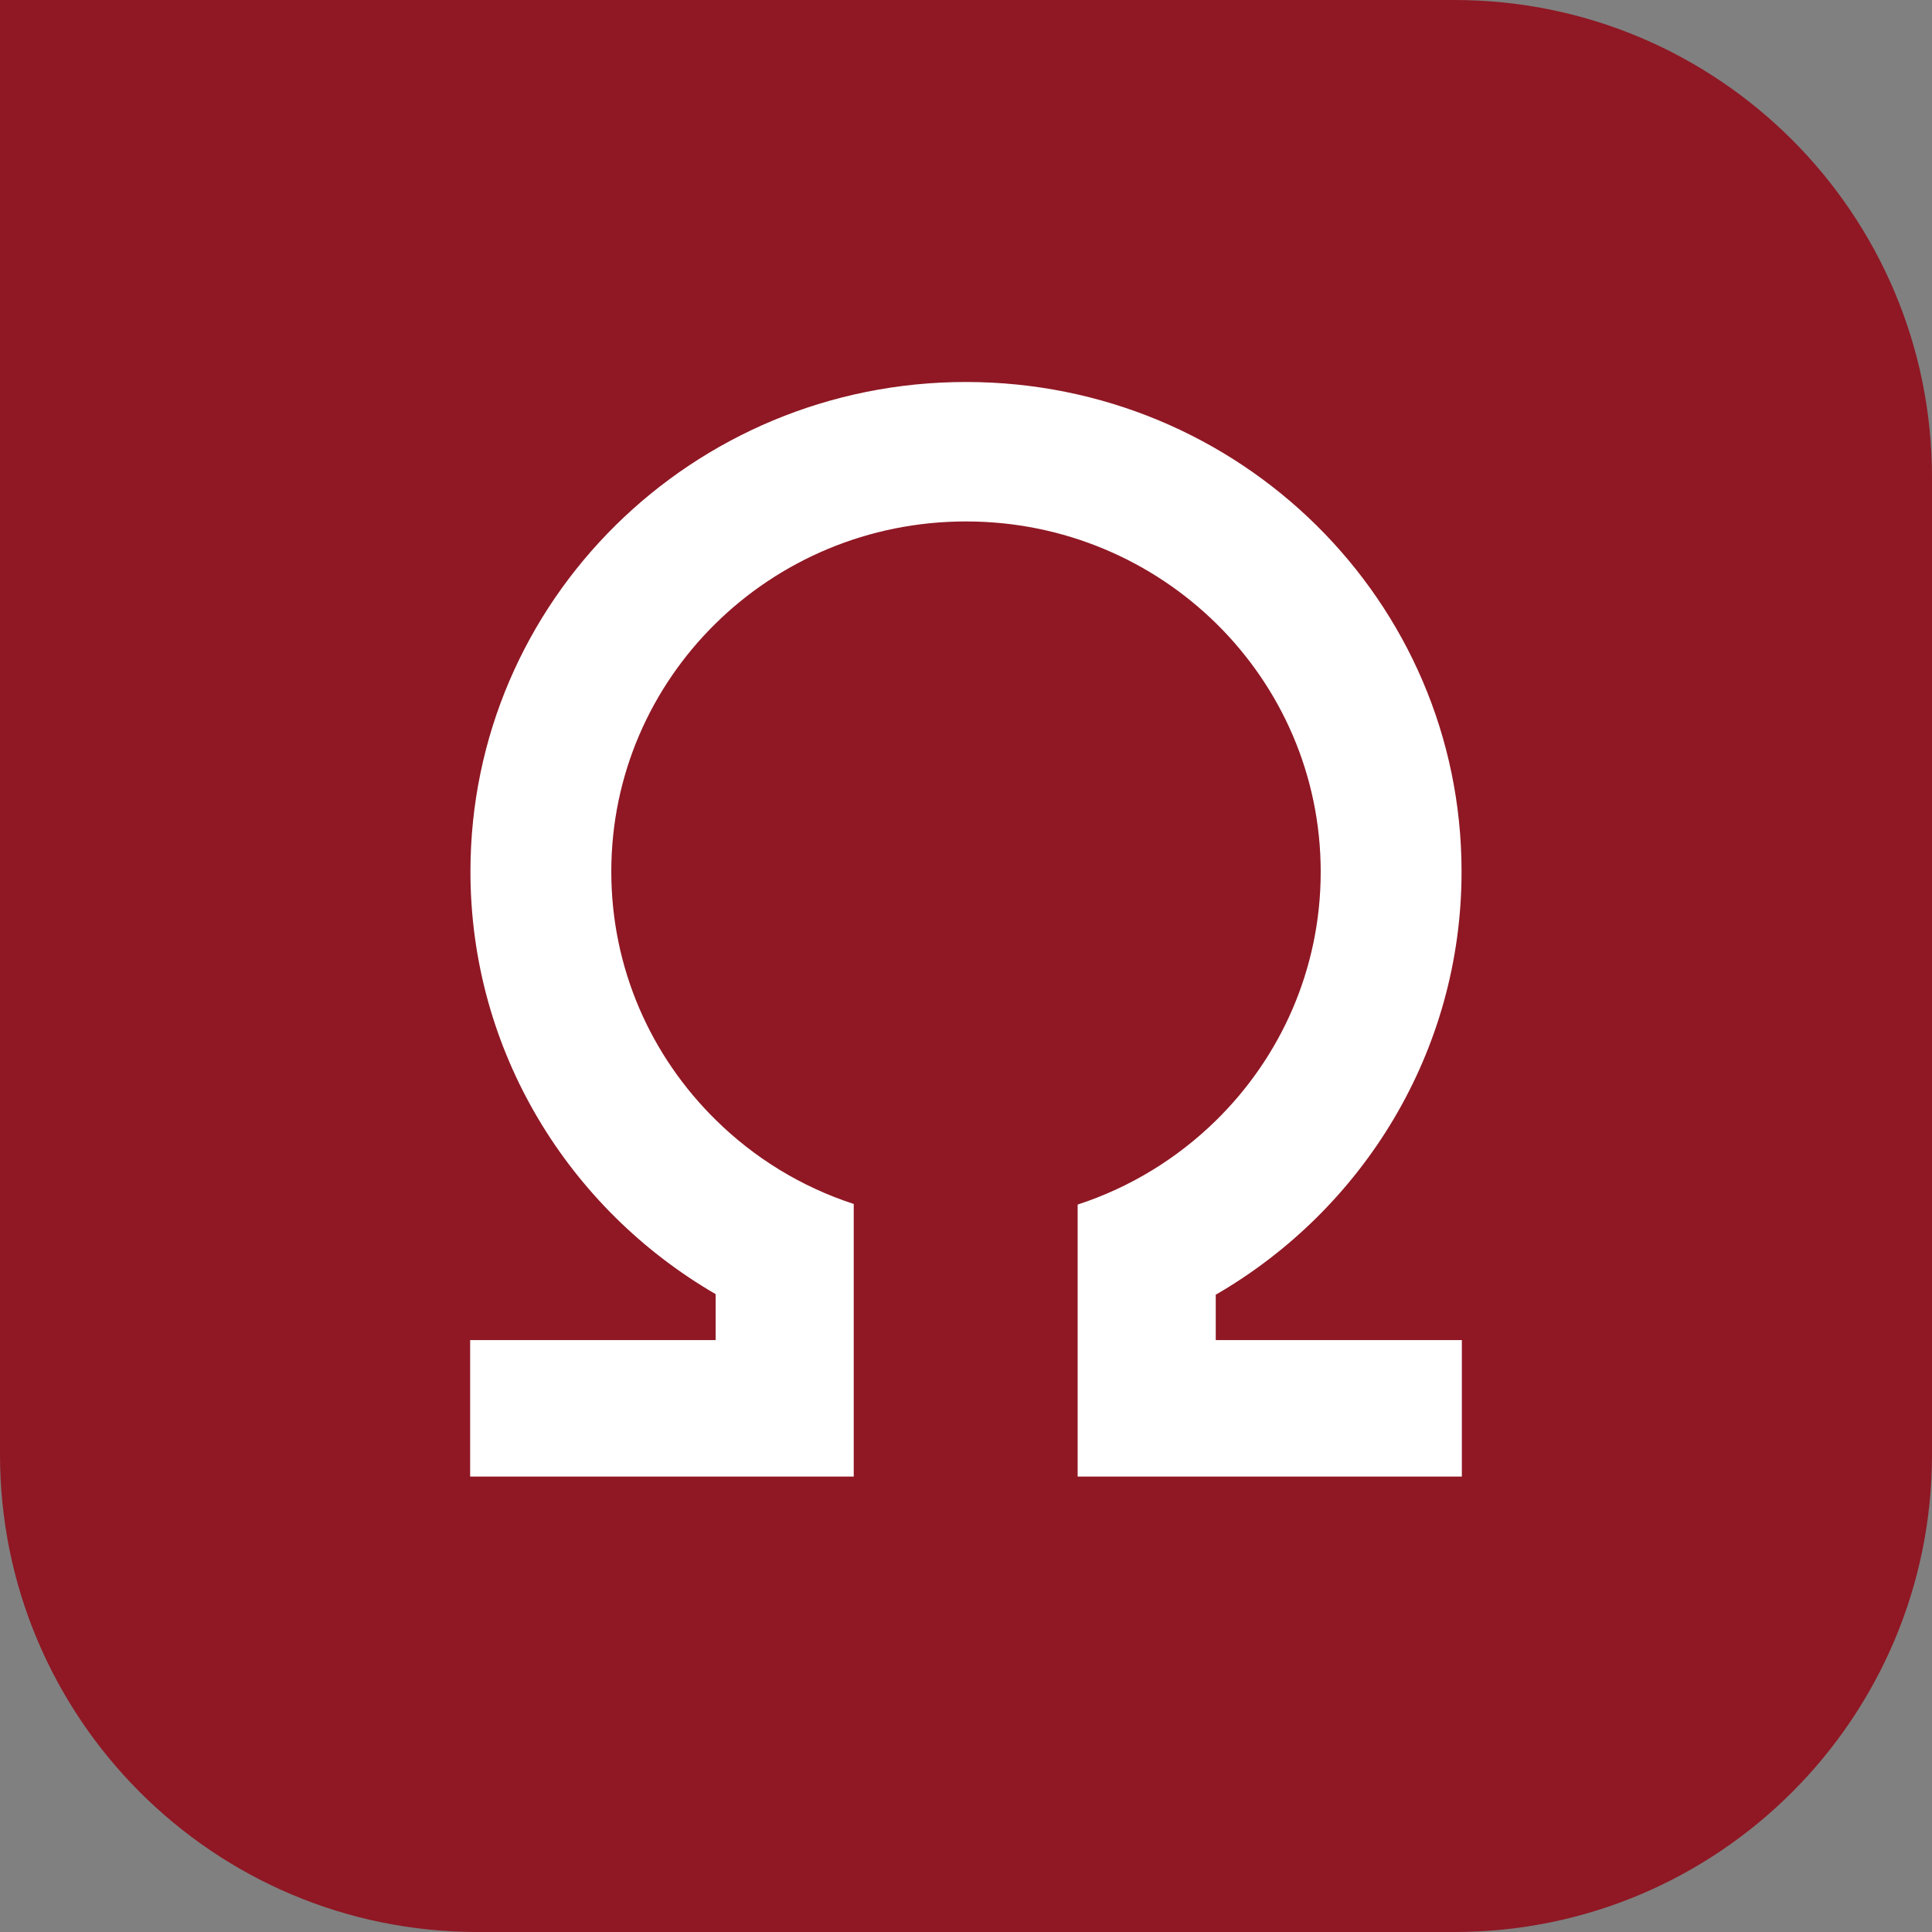
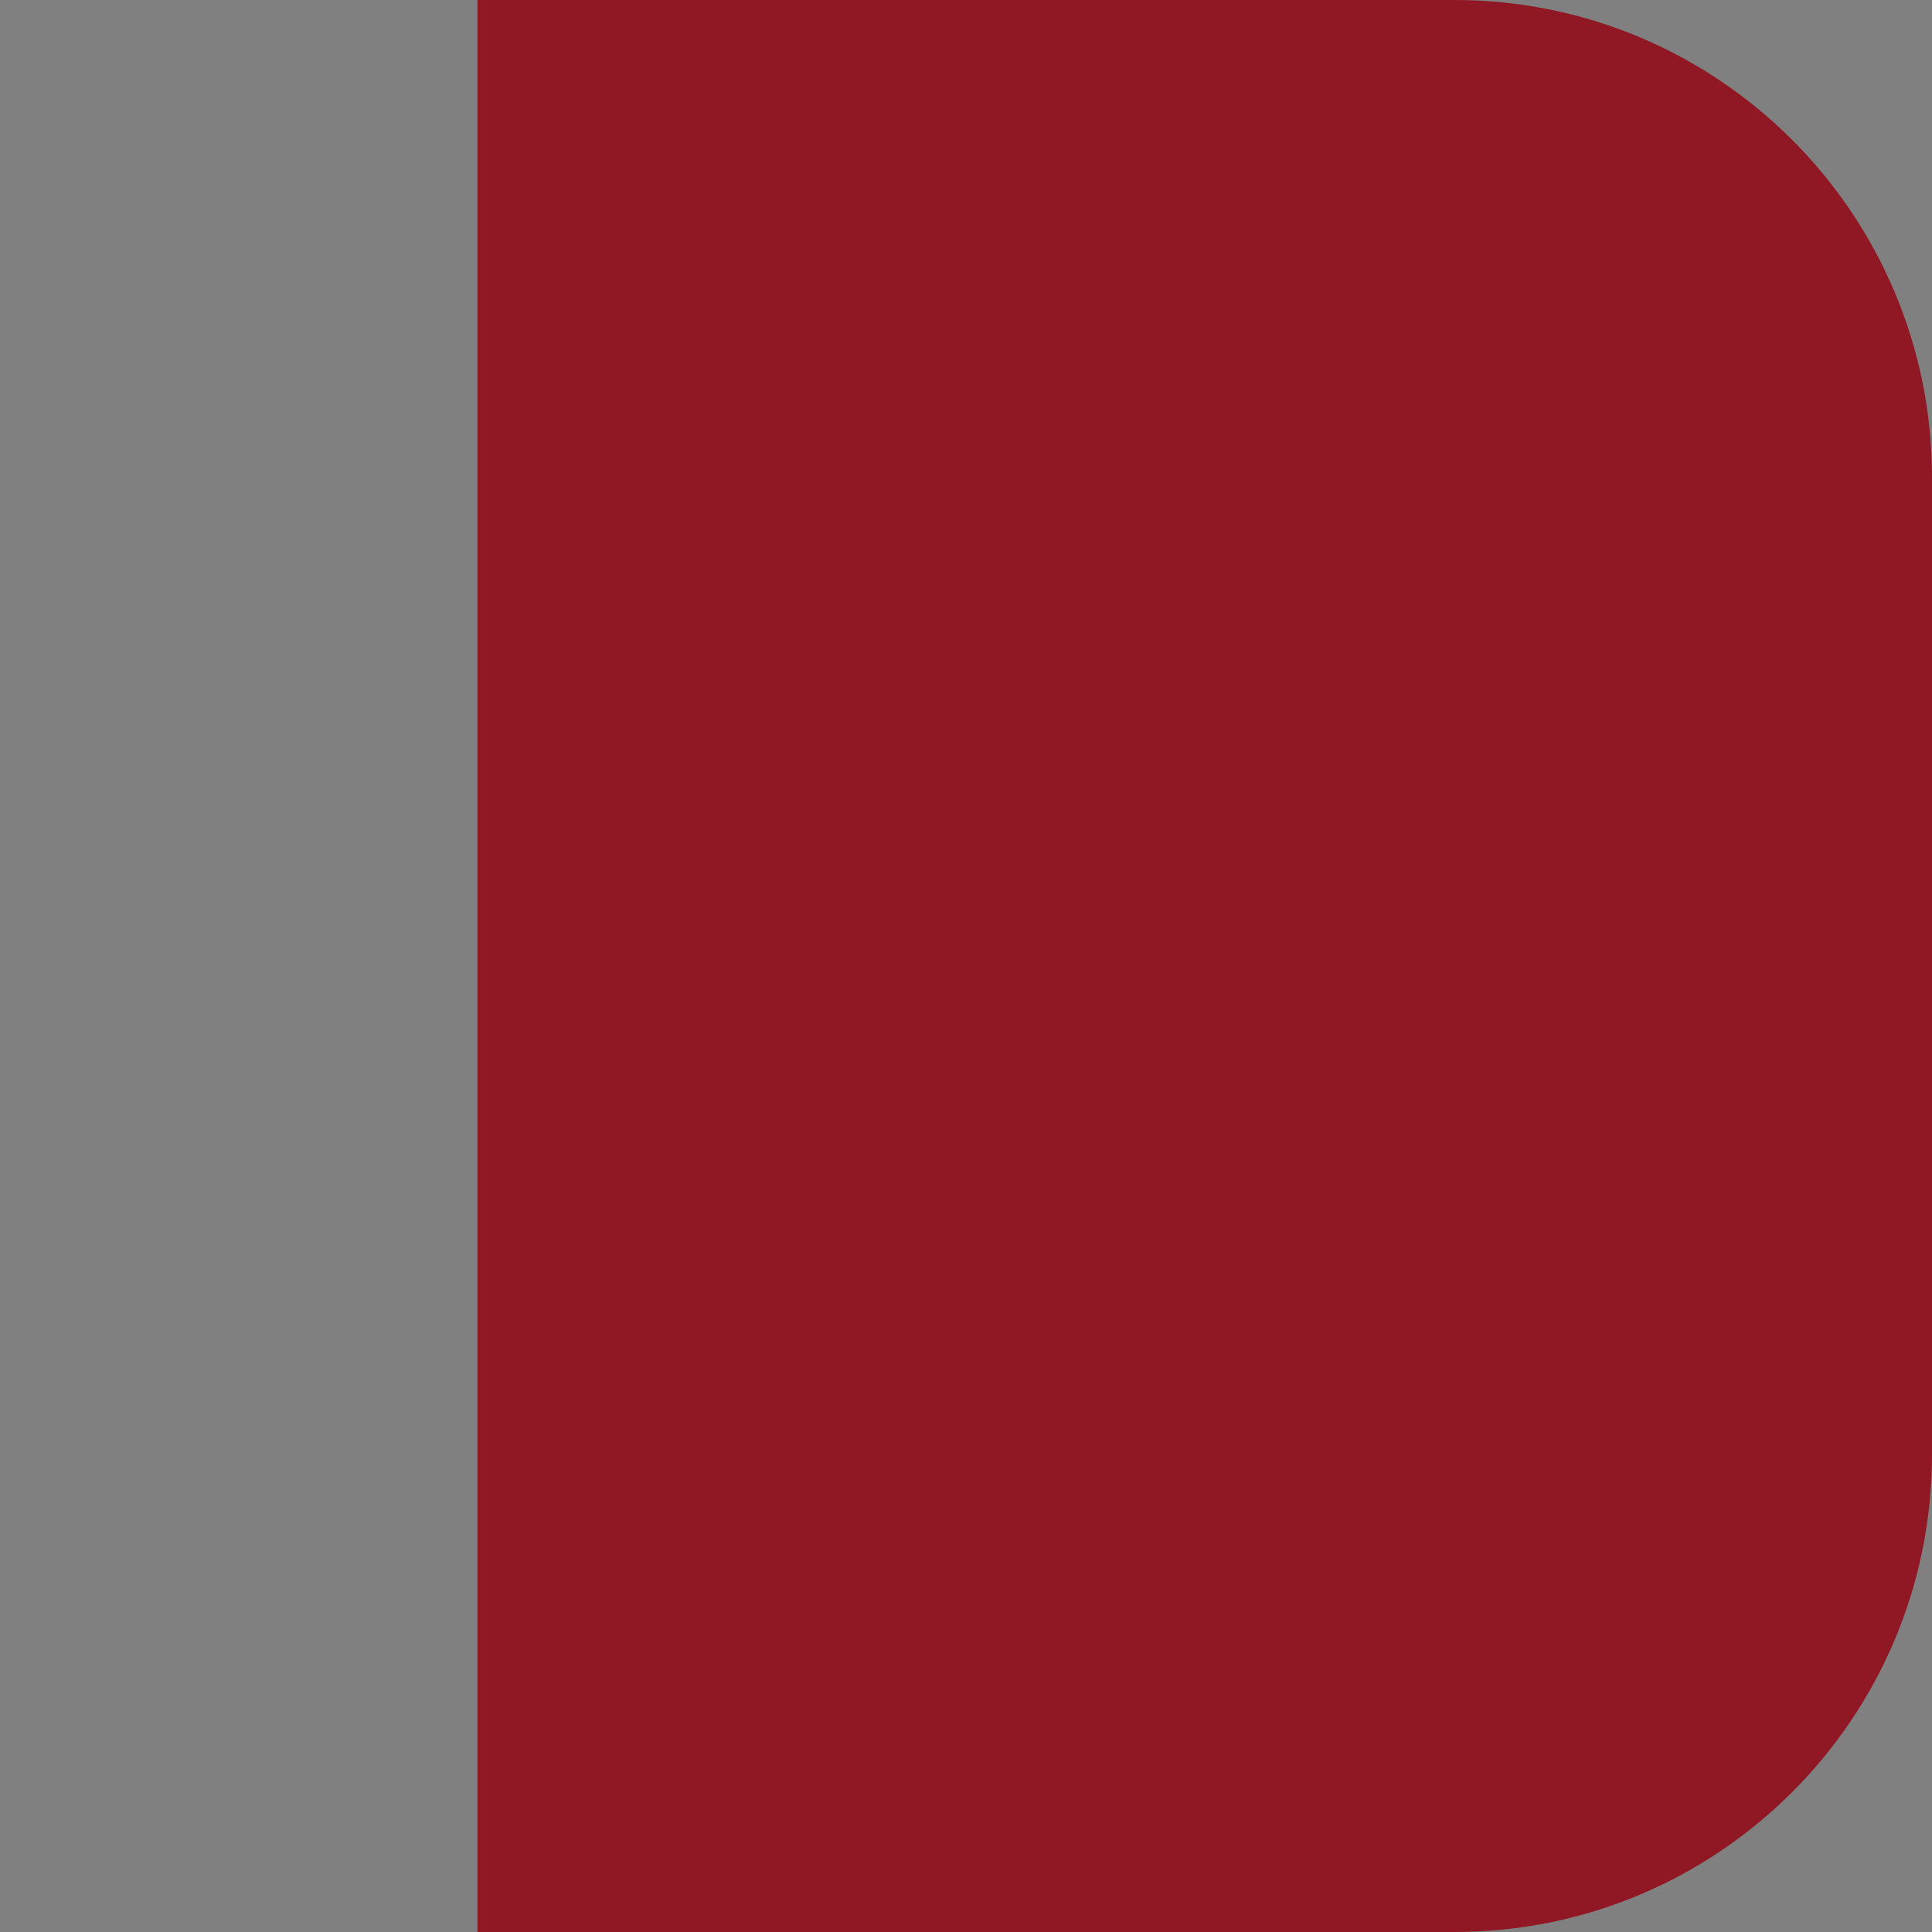
<svg xmlns="http://www.w3.org/2000/svg" width="263" height="263" viewBox="0 0 263 263" fill="none">
  <rect x="0" y="0" width="263" height="263" fill="#808080" stroke="none" />
-   <path d="M0 0H198C233.899 0 263 29.102 263 65V198C263 233.899 233.899 263 198 263H65C29.102 263 0 233.899 0 198V0Z" fill="#8F1824" />
-   <path d="M199 182.426V201H146.698V163.975C153.862 161.643 160.281 157.675 165.498 152.561C174.319 143.928 179.785 131.941 179.785 118.686C179.785 92.339 158.169 70.983 131.5 70.983C104.831 70.983 83.215 92.298 83.215 118.645C83.215 131.859 88.64 143.806 97.419 152.438C102.637 157.593 109.055 161.561 116.219 163.893V201H64V182.426H97.419V176.167C77.459 164.589 64.041 143.151 64.041 118.645C64.041 81.825 94.23 52 131.5 52C168.77 52 198.959 81.825 198.959 118.645C198.959 143.192 185.5 164.671 165.498 176.248V182.426H199Z" fill="white" />
+   <path d="M0 0H198C233.899 0 263 29.102 263 65V198C263 233.899 233.899 263 198 263H65V0Z" fill="#8F1824" />
</svg>